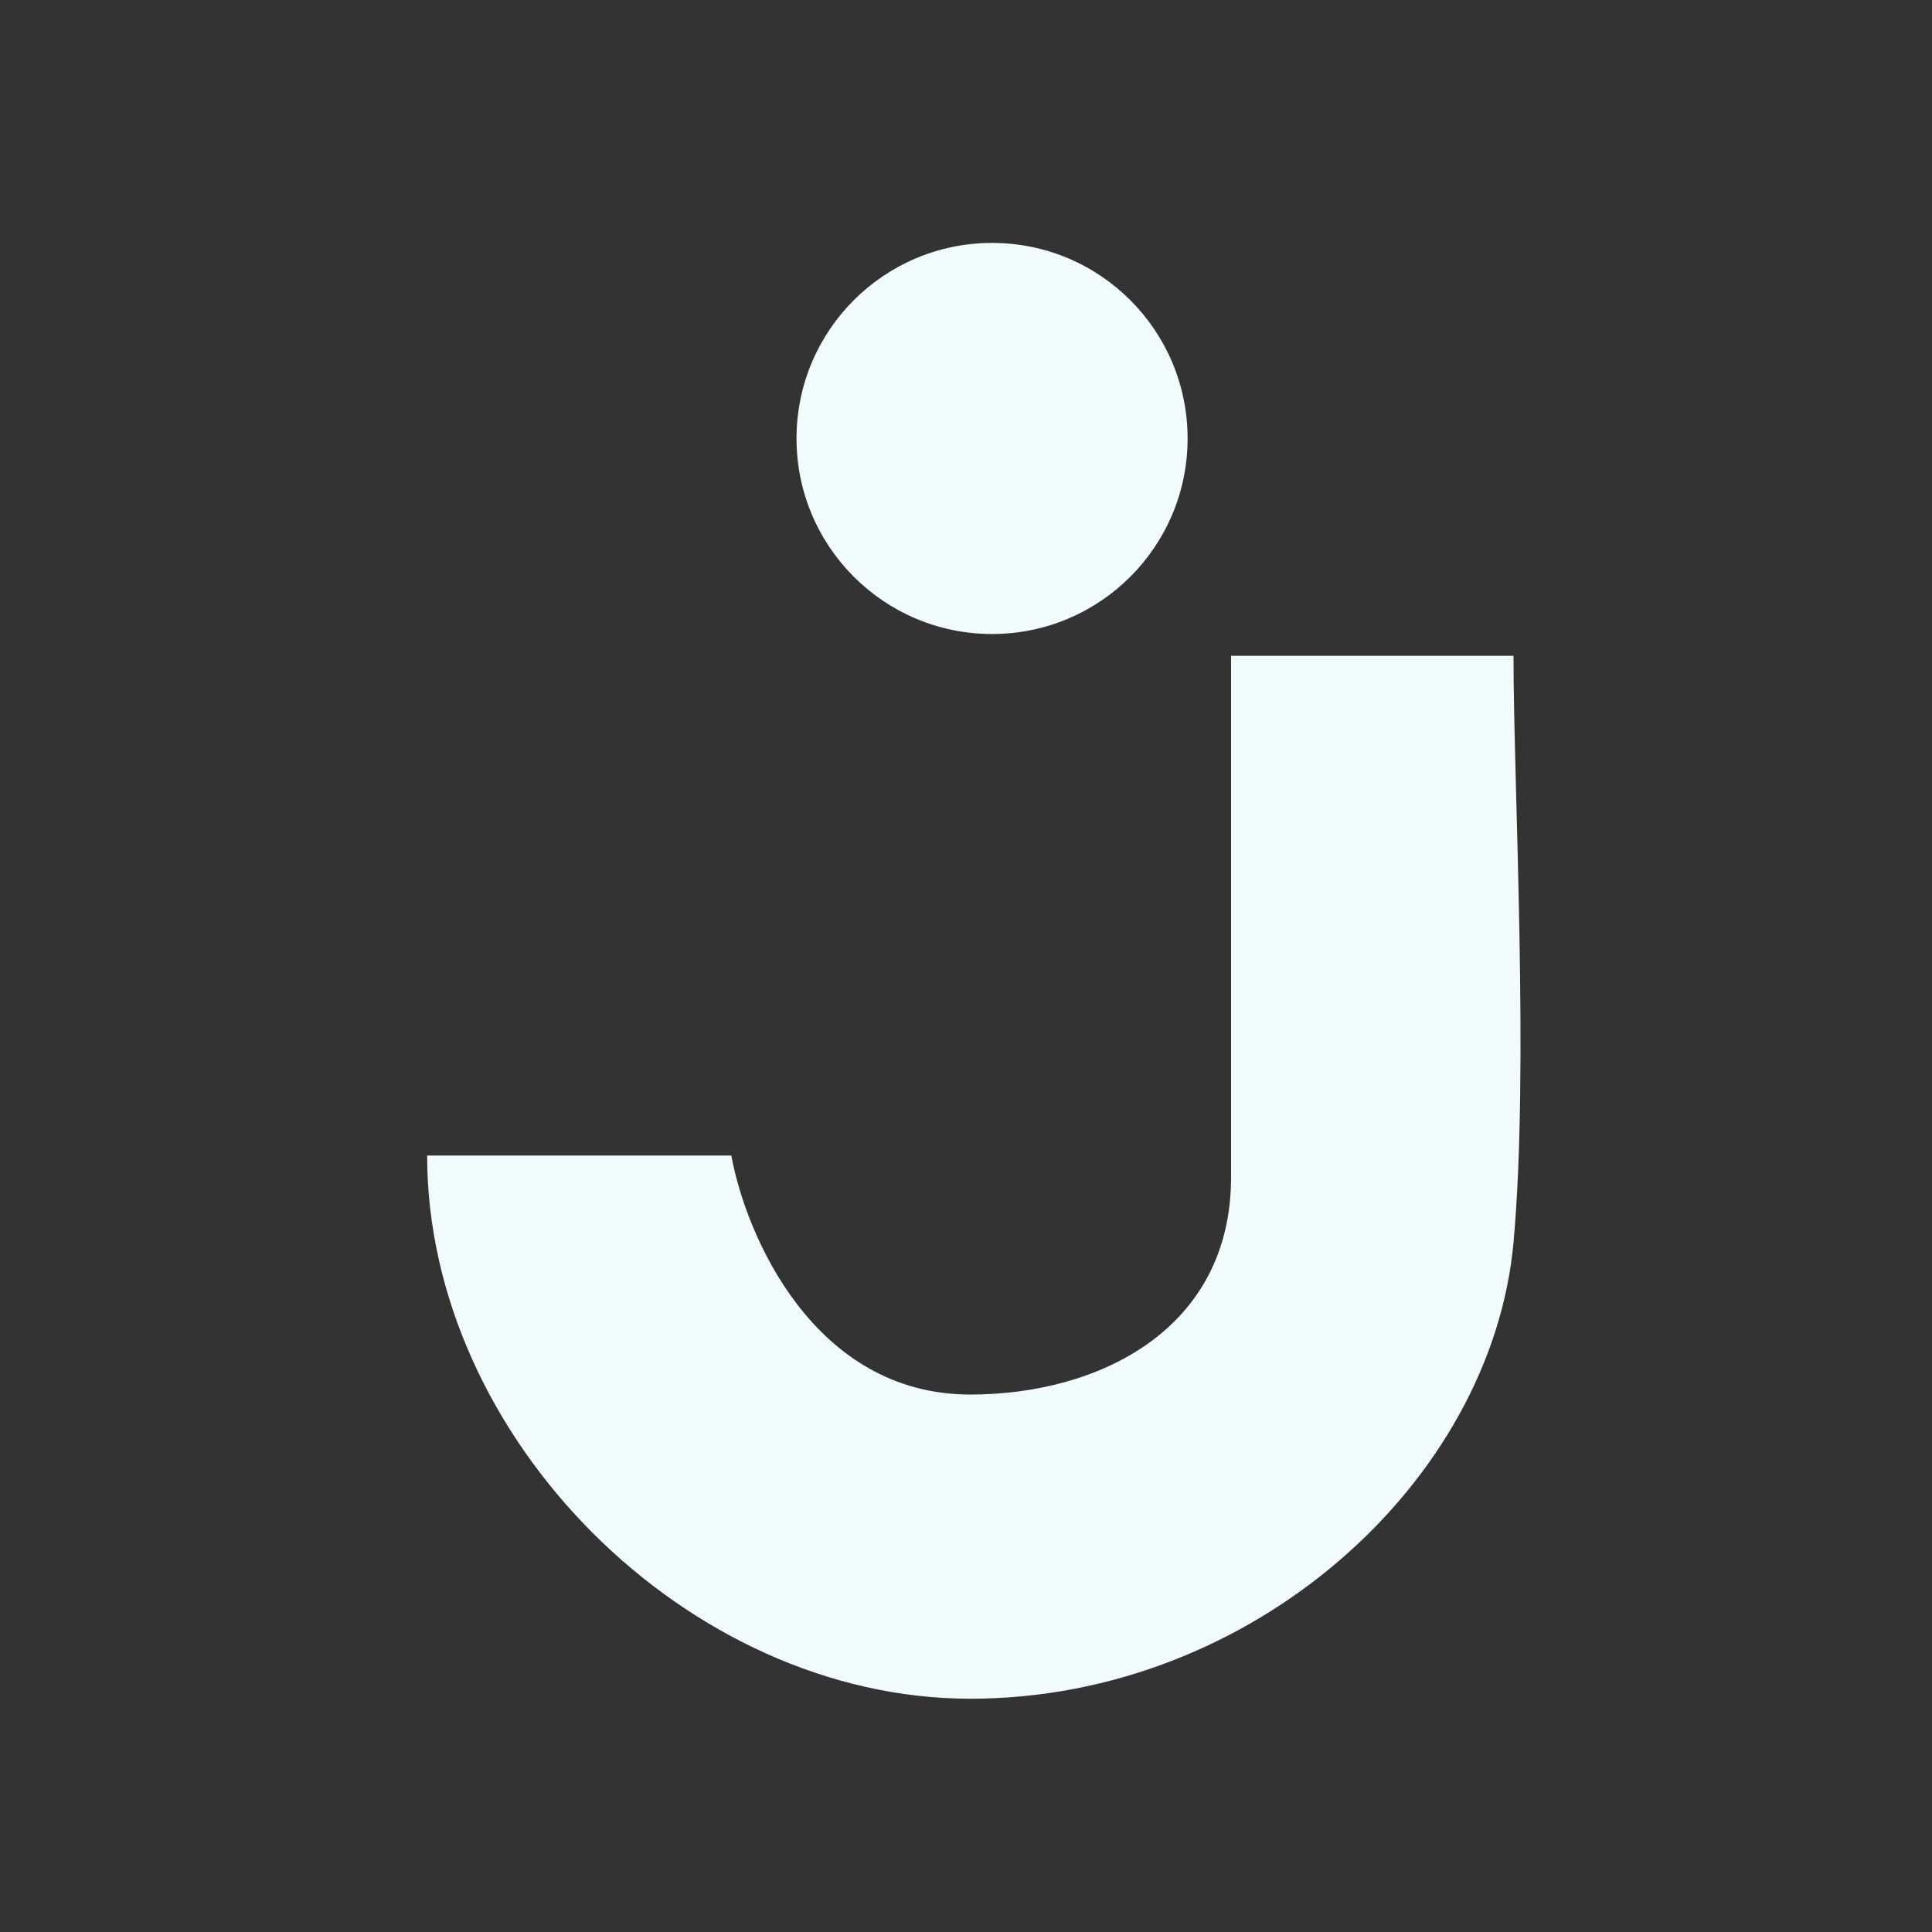
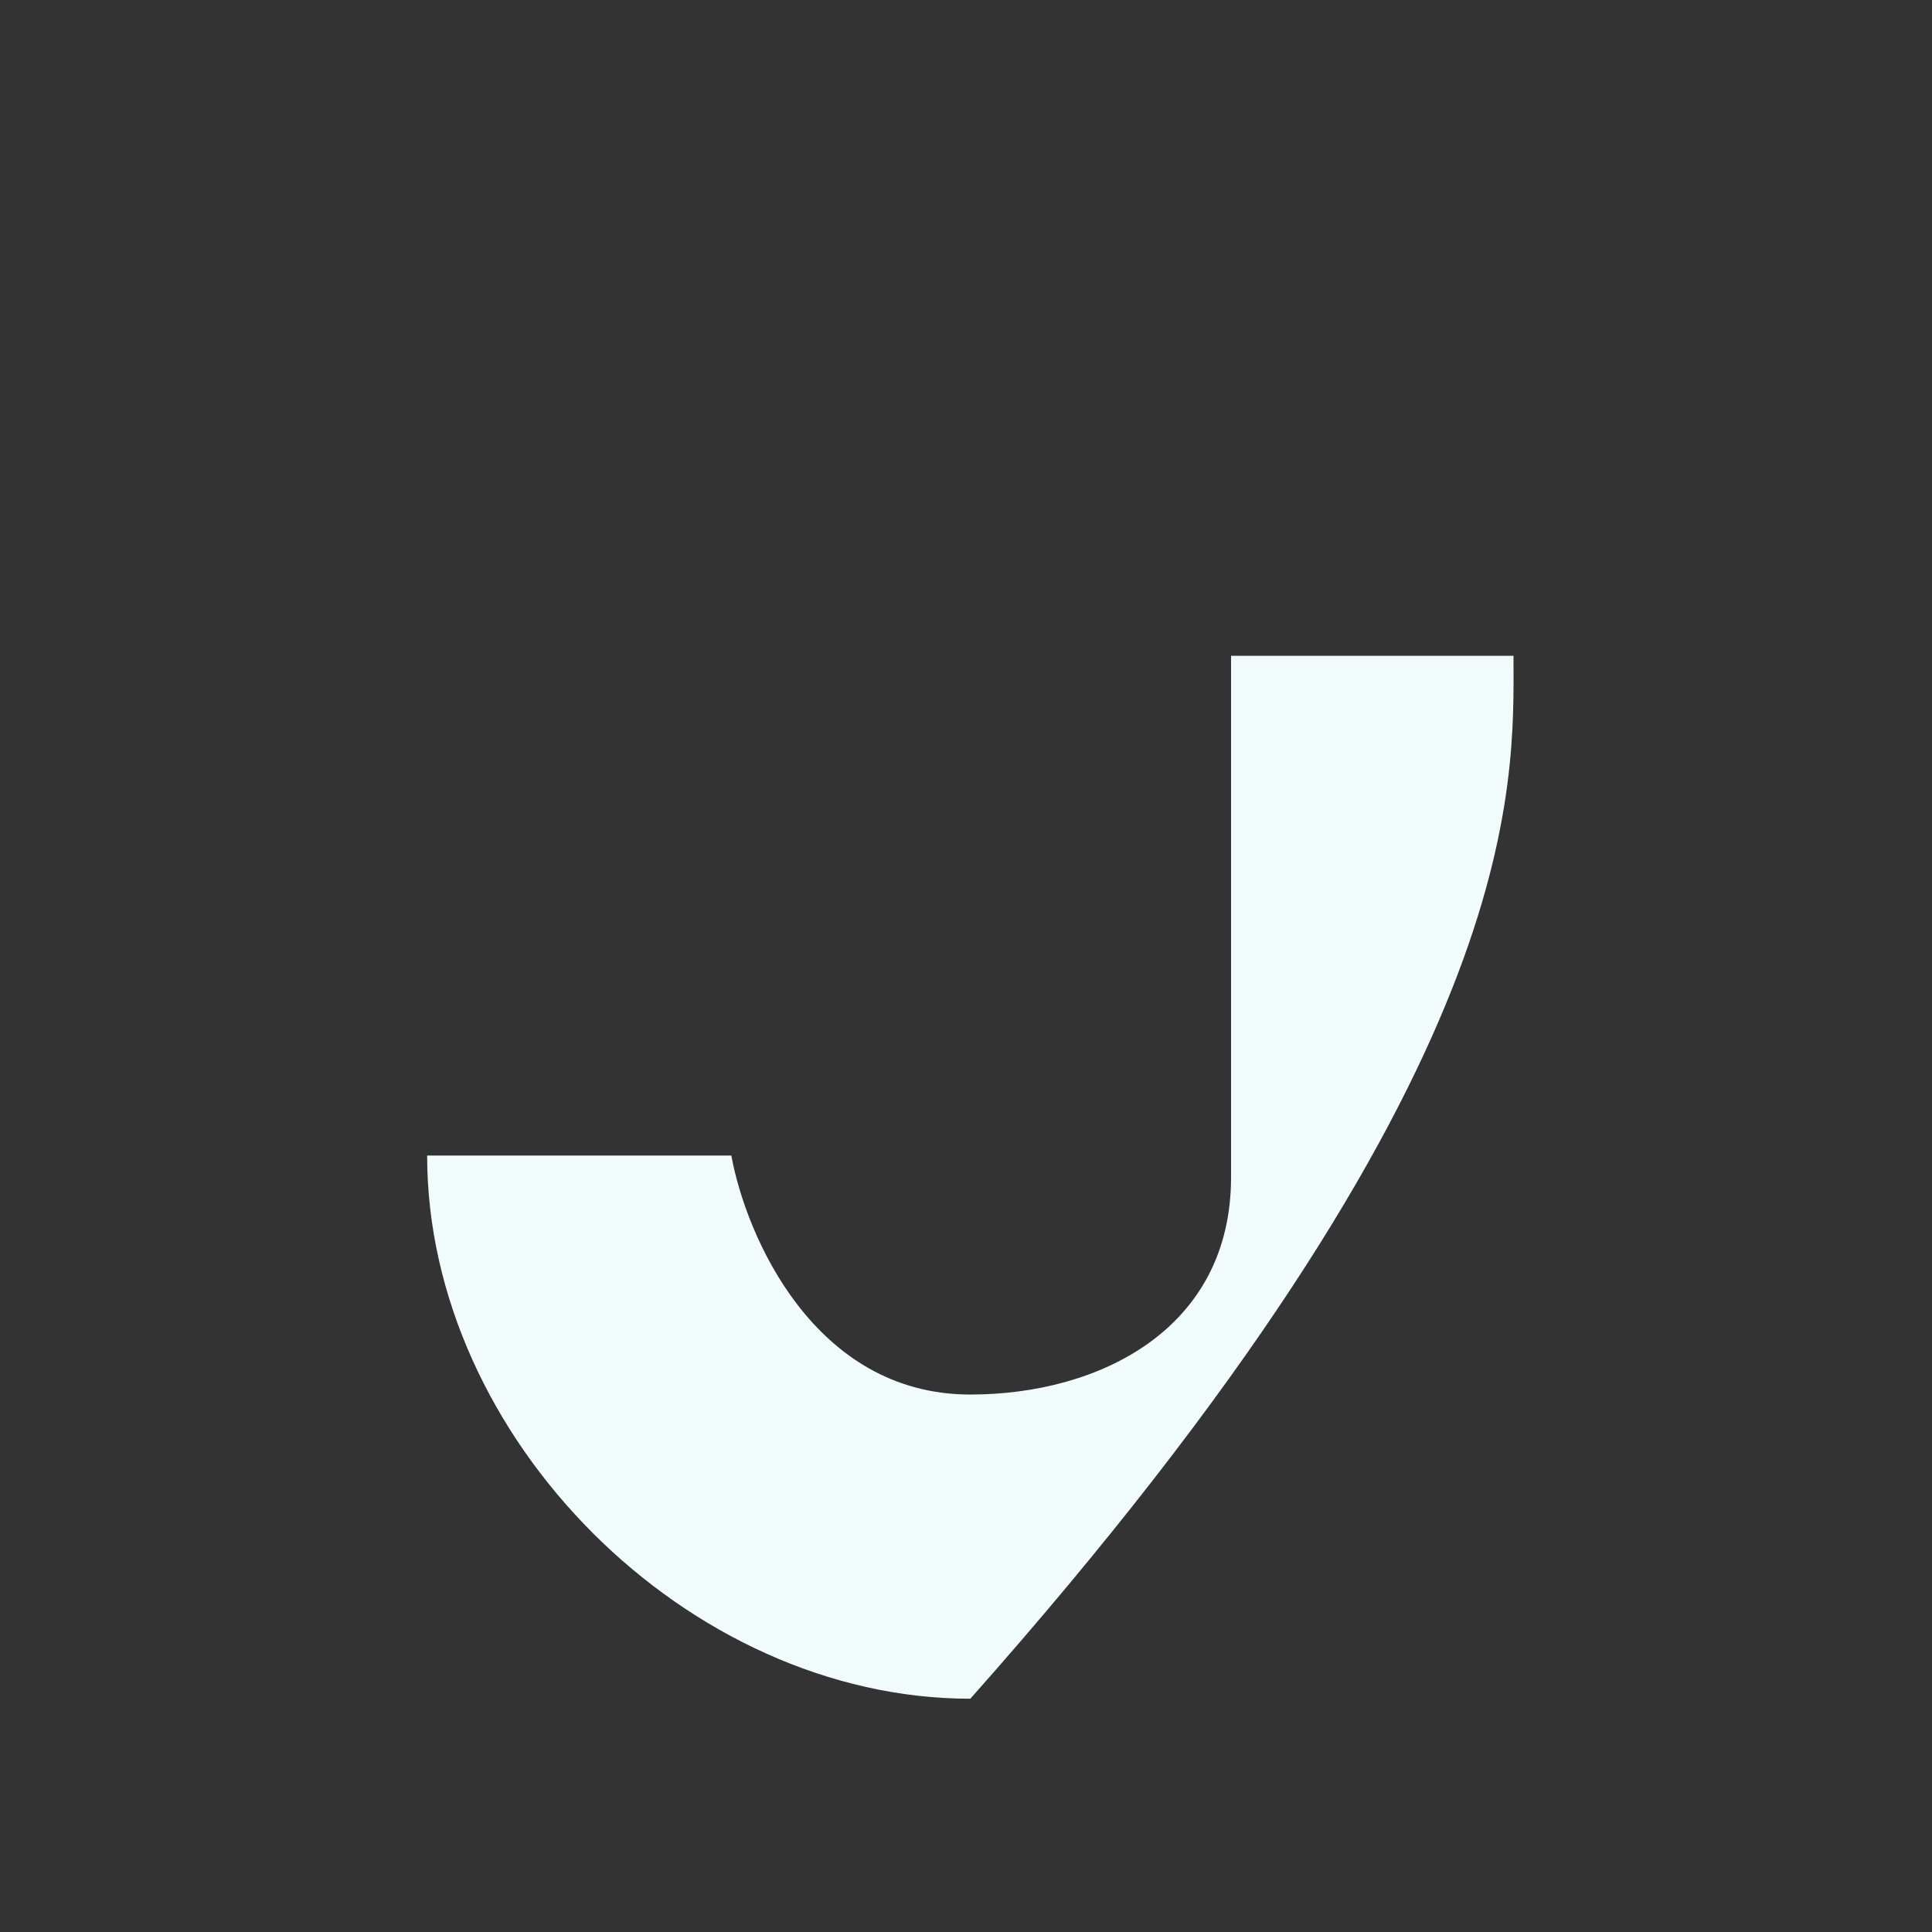
<svg xmlns="http://www.w3.org/2000/svg" width="113" height="113" viewBox="0 0 113 113" fill="none">
  <rect x="0" y="0" width="113" height="113" fill="#333333" stroke="none" />
-   <ellipse cx="58.024" cy="25.645" rx="11.437" ry="11.437" fill="#F2FBFC" />
-   <path d="M88.523 38.358H72.003V68.857C72.003 77.753 64.274 81.565 56.753 81.565C47.604 81.565 43.622 72.246 42.775 67.586H24.983C24.983 84.107 40.233 99.356 56.753 99.356C73.274 99.356 87.252 86.648 88.523 72.67C89.444 62.545 88.523 45.983 88.523 38.358Z" fill="#F2FBFC" />
+   <path d="M88.523 38.358H72.003V68.857C72.003 77.753 64.274 81.565 56.753 81.565C47.604 81.565 43.622 72.246 42.775 67.586H24.983C24.983 84.107 40.233 99.356 56.753 99.356C89.444 62.545 88.523 45.983 88.523 38.358Z" fill="#F2FBFC" />
</svg>